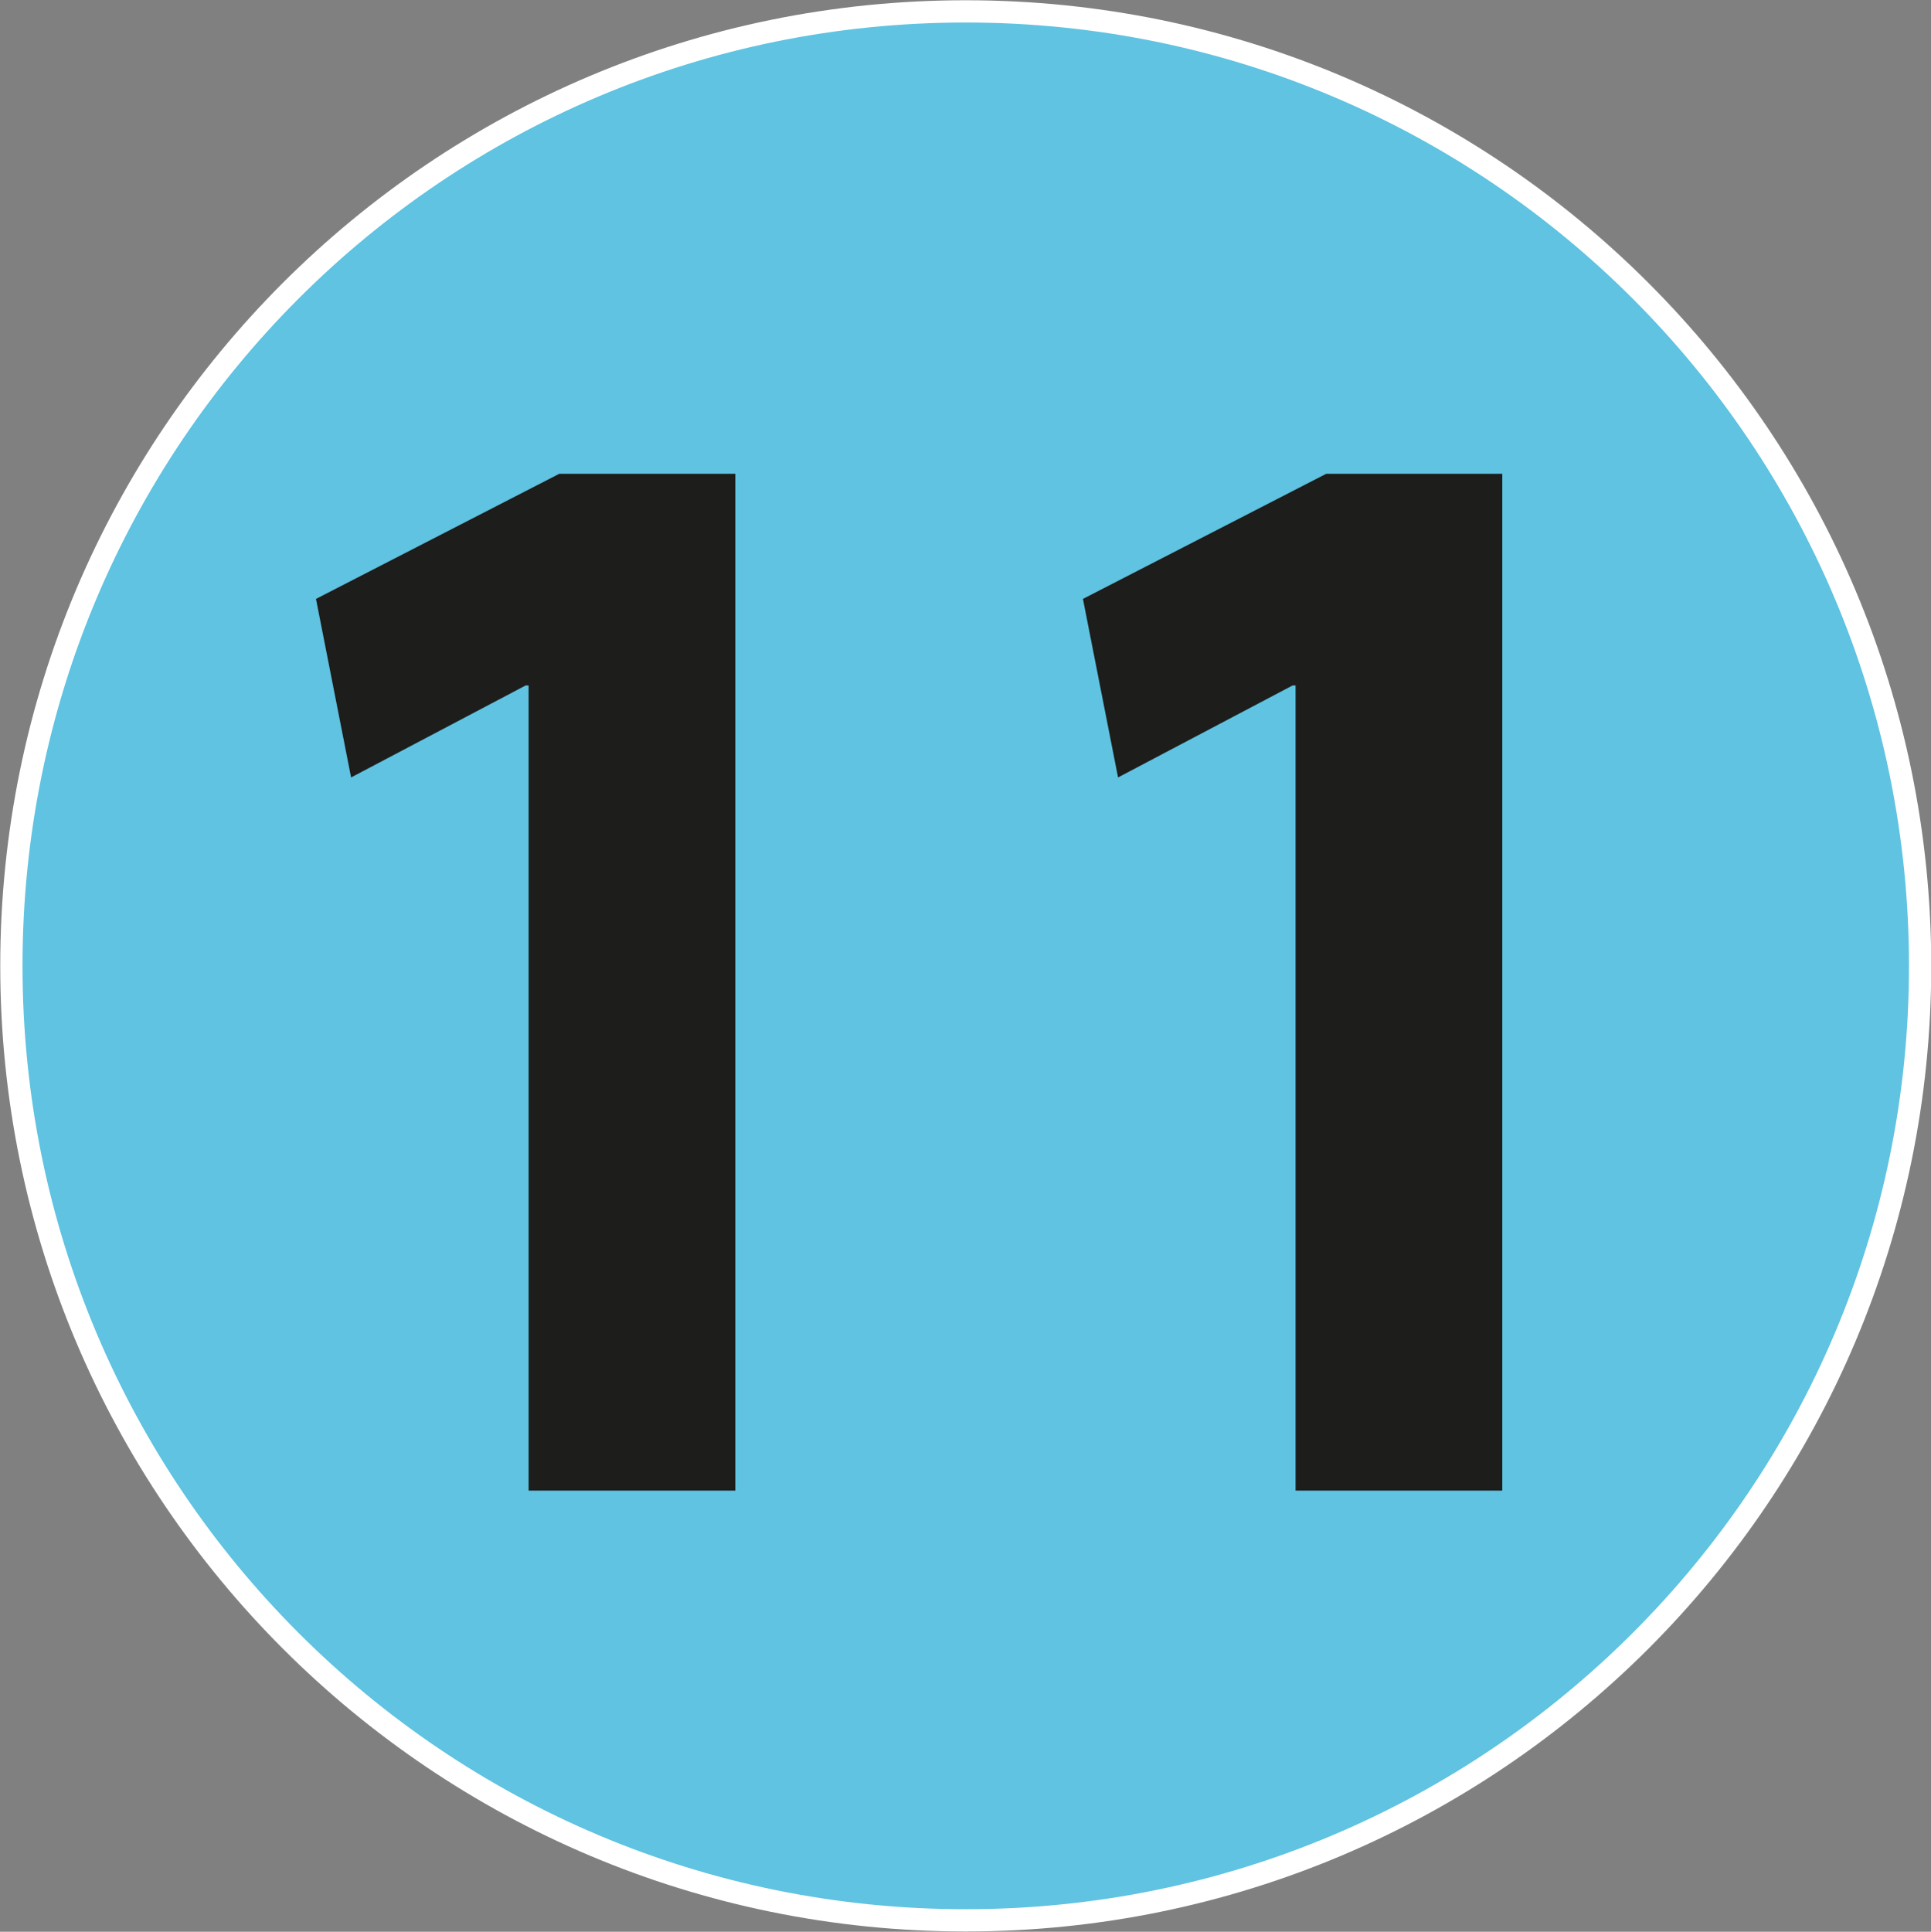
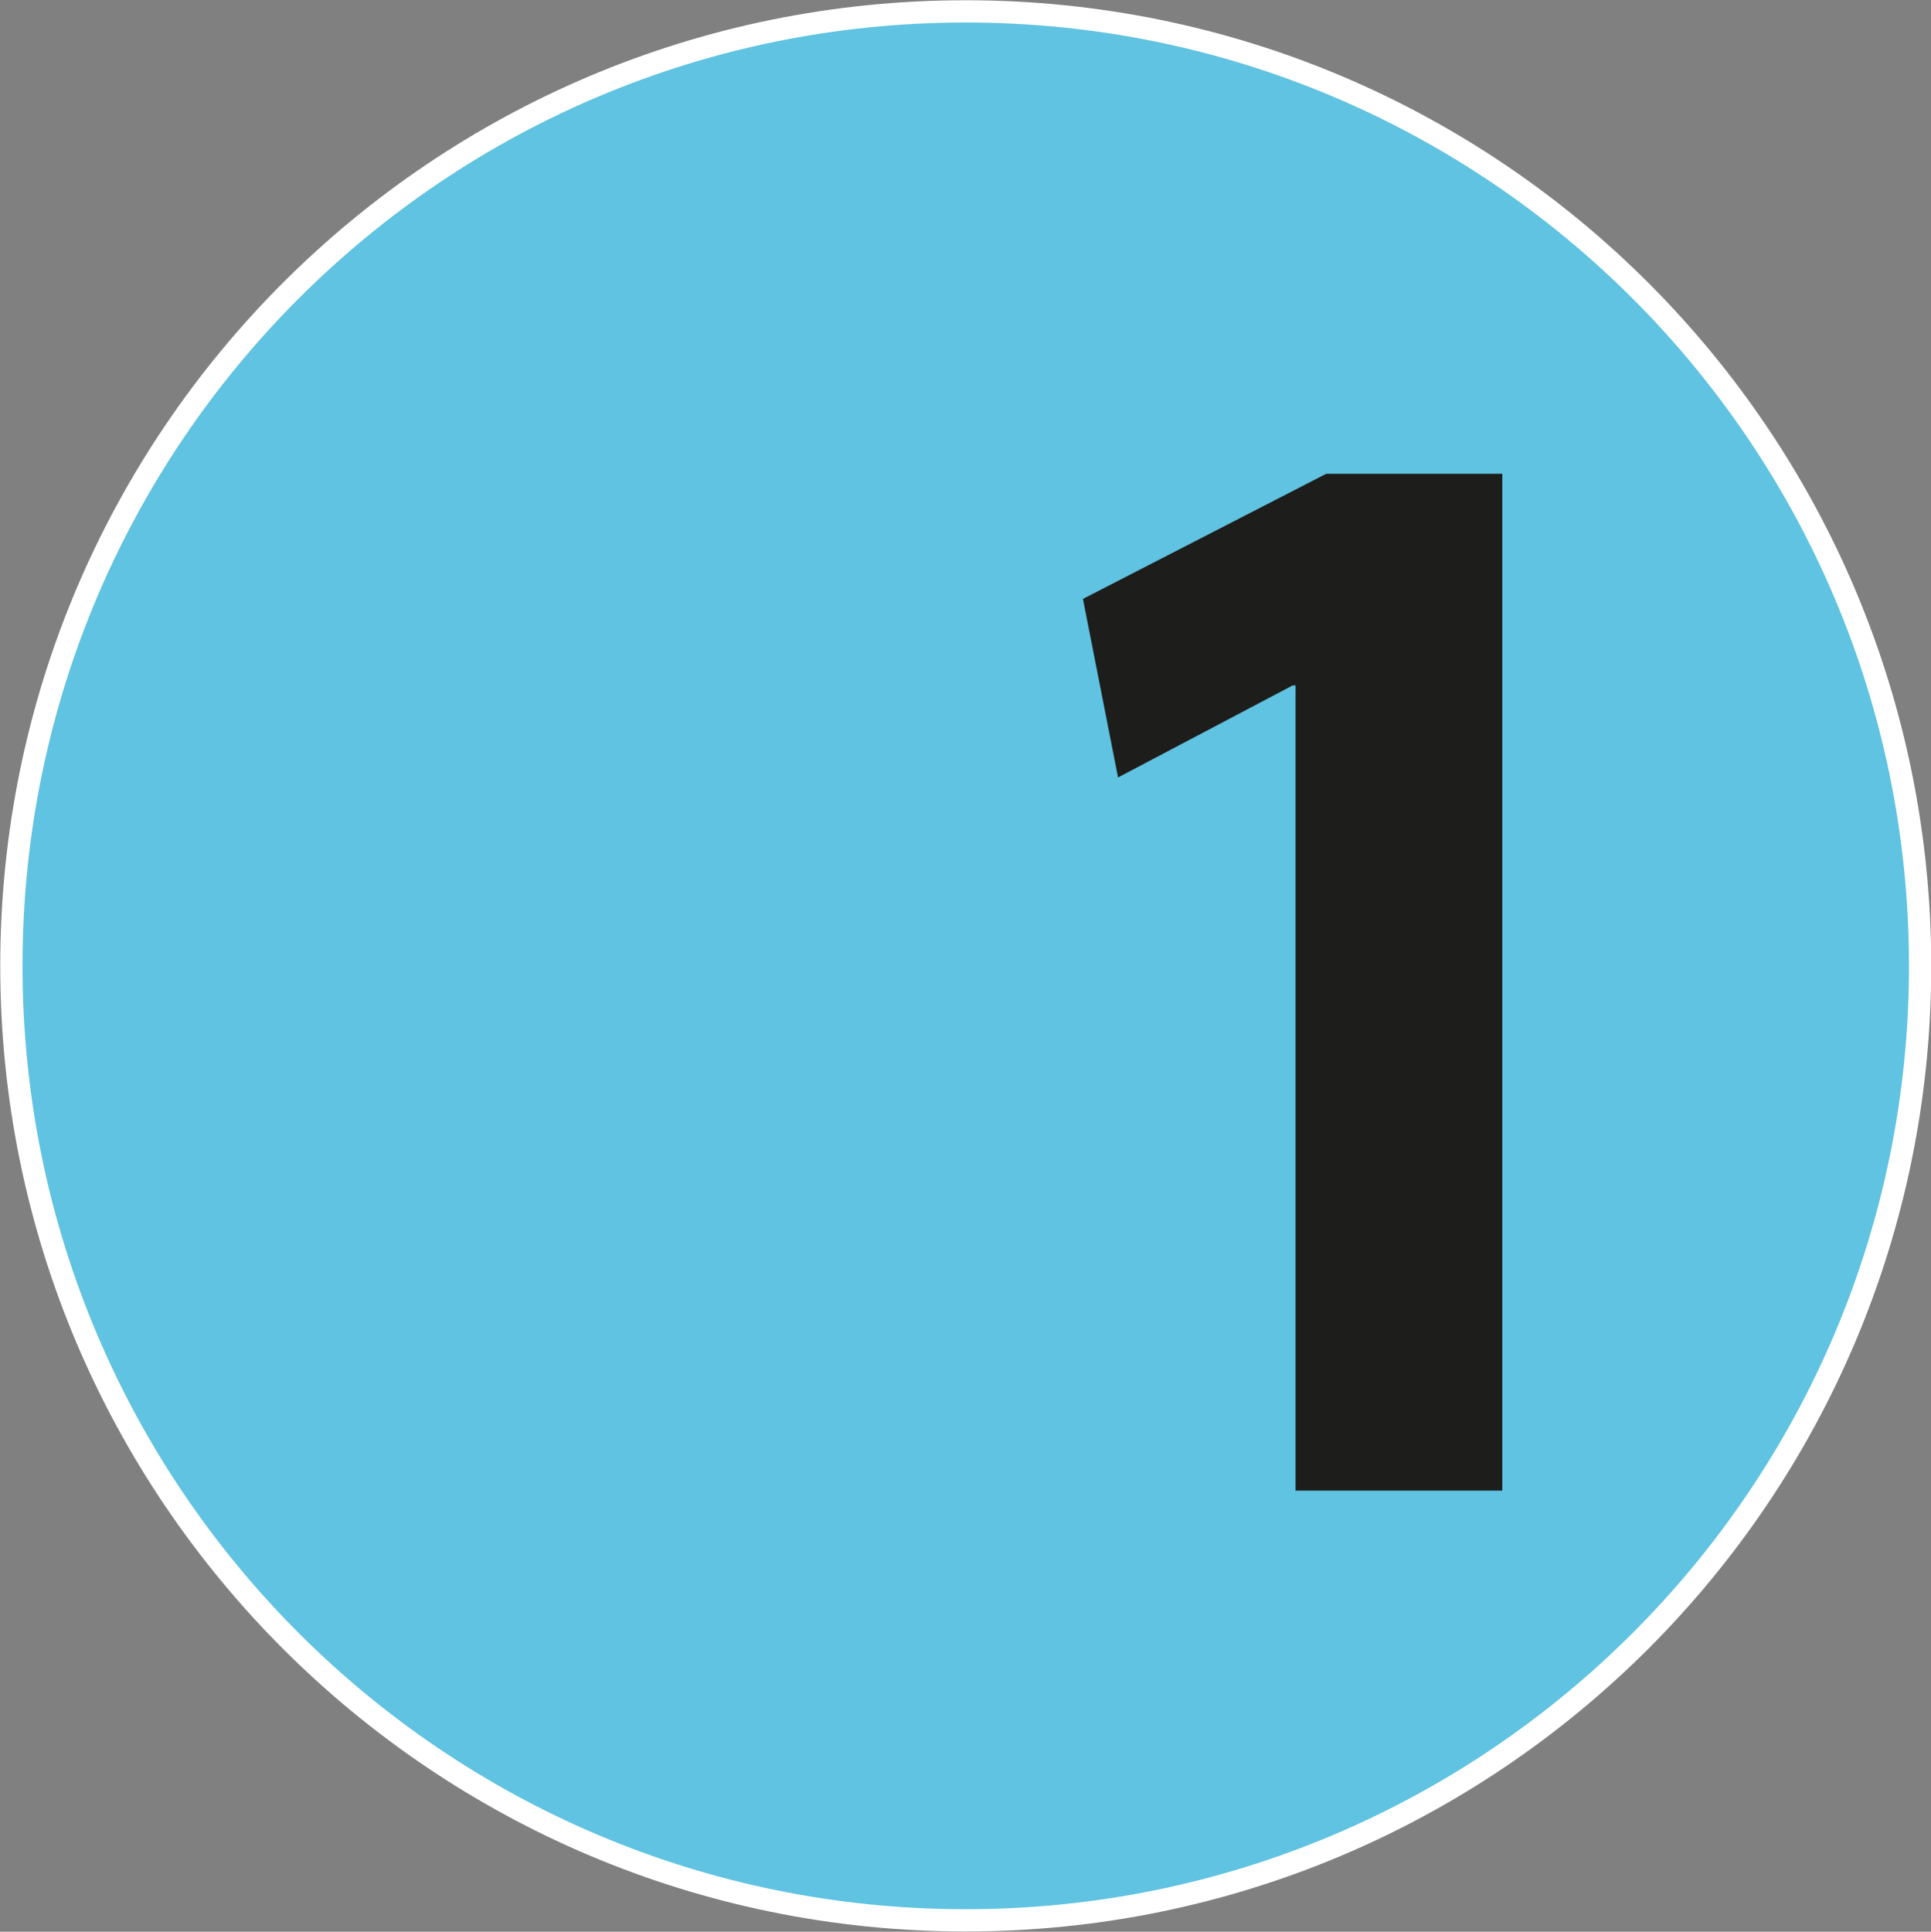
<svg xmlns="http://www.w3.org/2000/svg" id="Calque_1" viewBox="0 0 39.05 39.06">
  <rect x="0" y="0" width="39.05" height="39.06" fill="#808080" stroke="none" />
  <defs>
    <style>.cls-1{fill:#1d1d1b;}.cls-2{fill:#5fc3e1;stroke:#fff;stroke-linejoin:round;stroke-width:.45px;}</style>
  </defs>
  <path class="cls-2" d="M38.83,19.53c0,10.66-8.64,19.3-19.3,19.3S.23,30.2.23,19.53,8.86.23,19.53.23s19.3,8.64,19.3,19.31Z" />
-   <path class="cls-1" d="M10.69,13.86h-.06l-3.53,1.86-.71-3.61,4.92-2.53h3.56v20.56h-4.18V13.86Z" />
  <path class="cls-1" d="M26.2,13.86h-.06l-3.53,1.86-.71-3.61,4.92-2.53h3.56v20.56h-4.18V13.86Z" />
</svg>